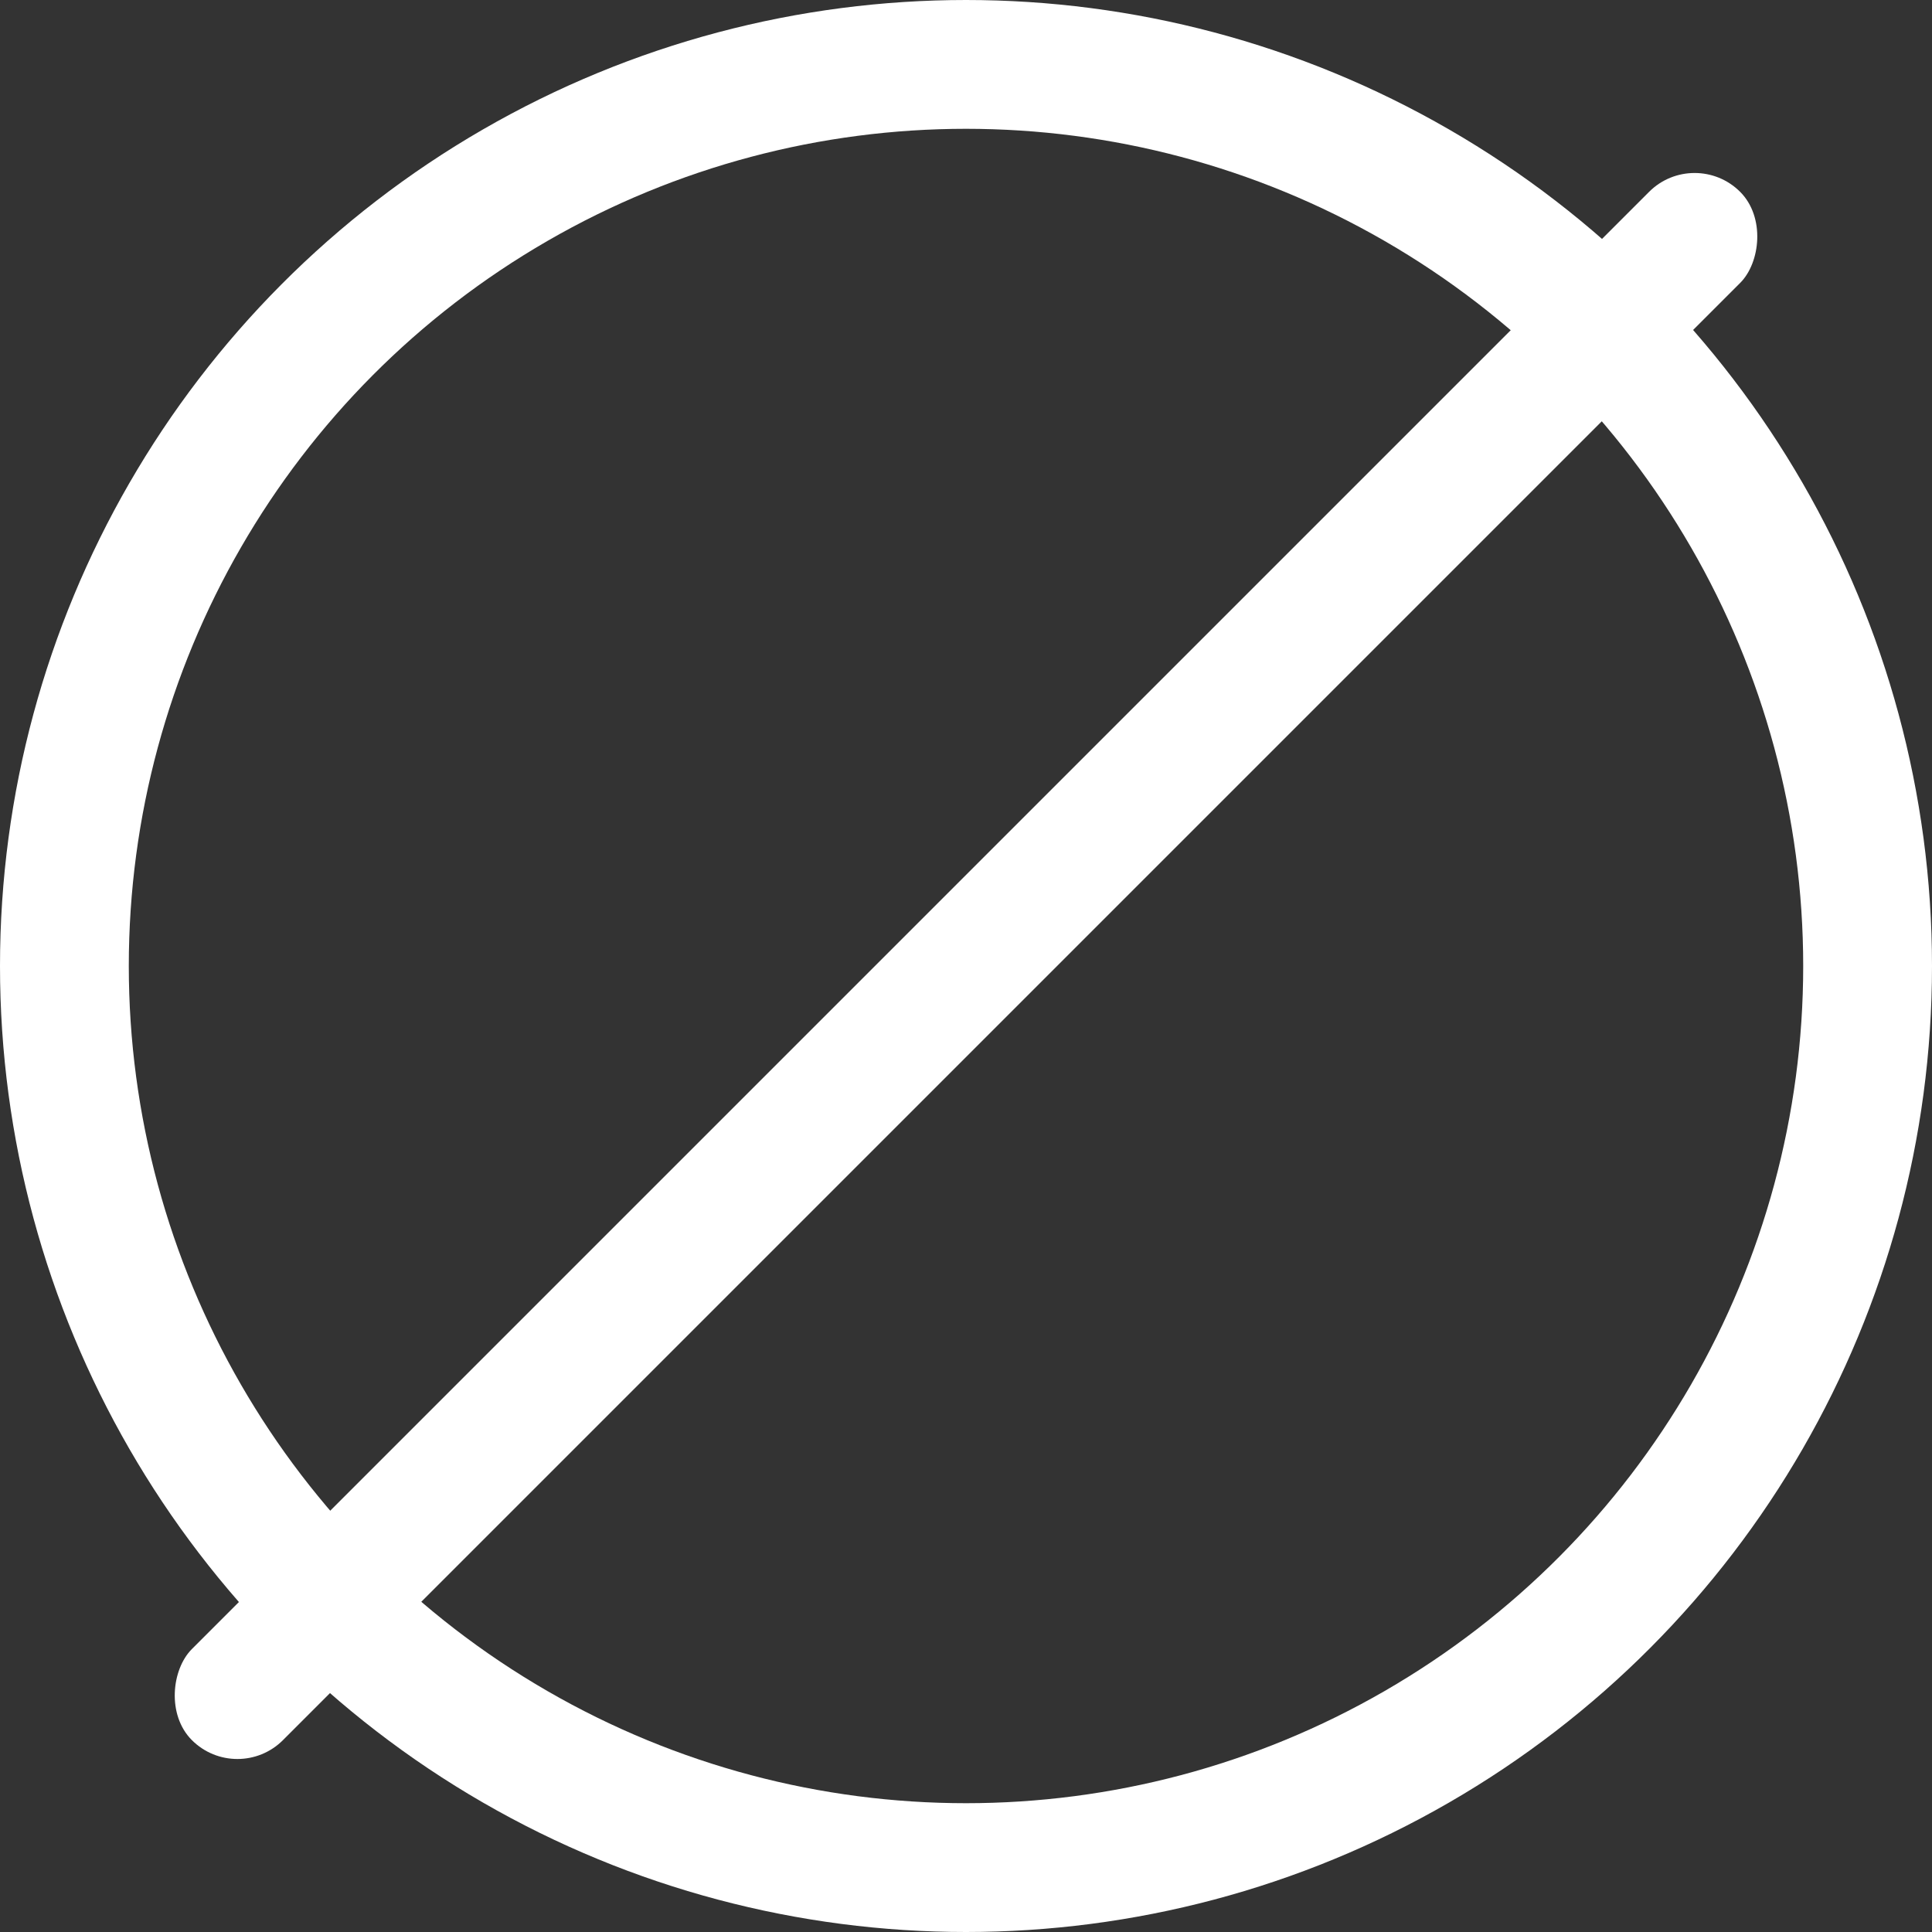
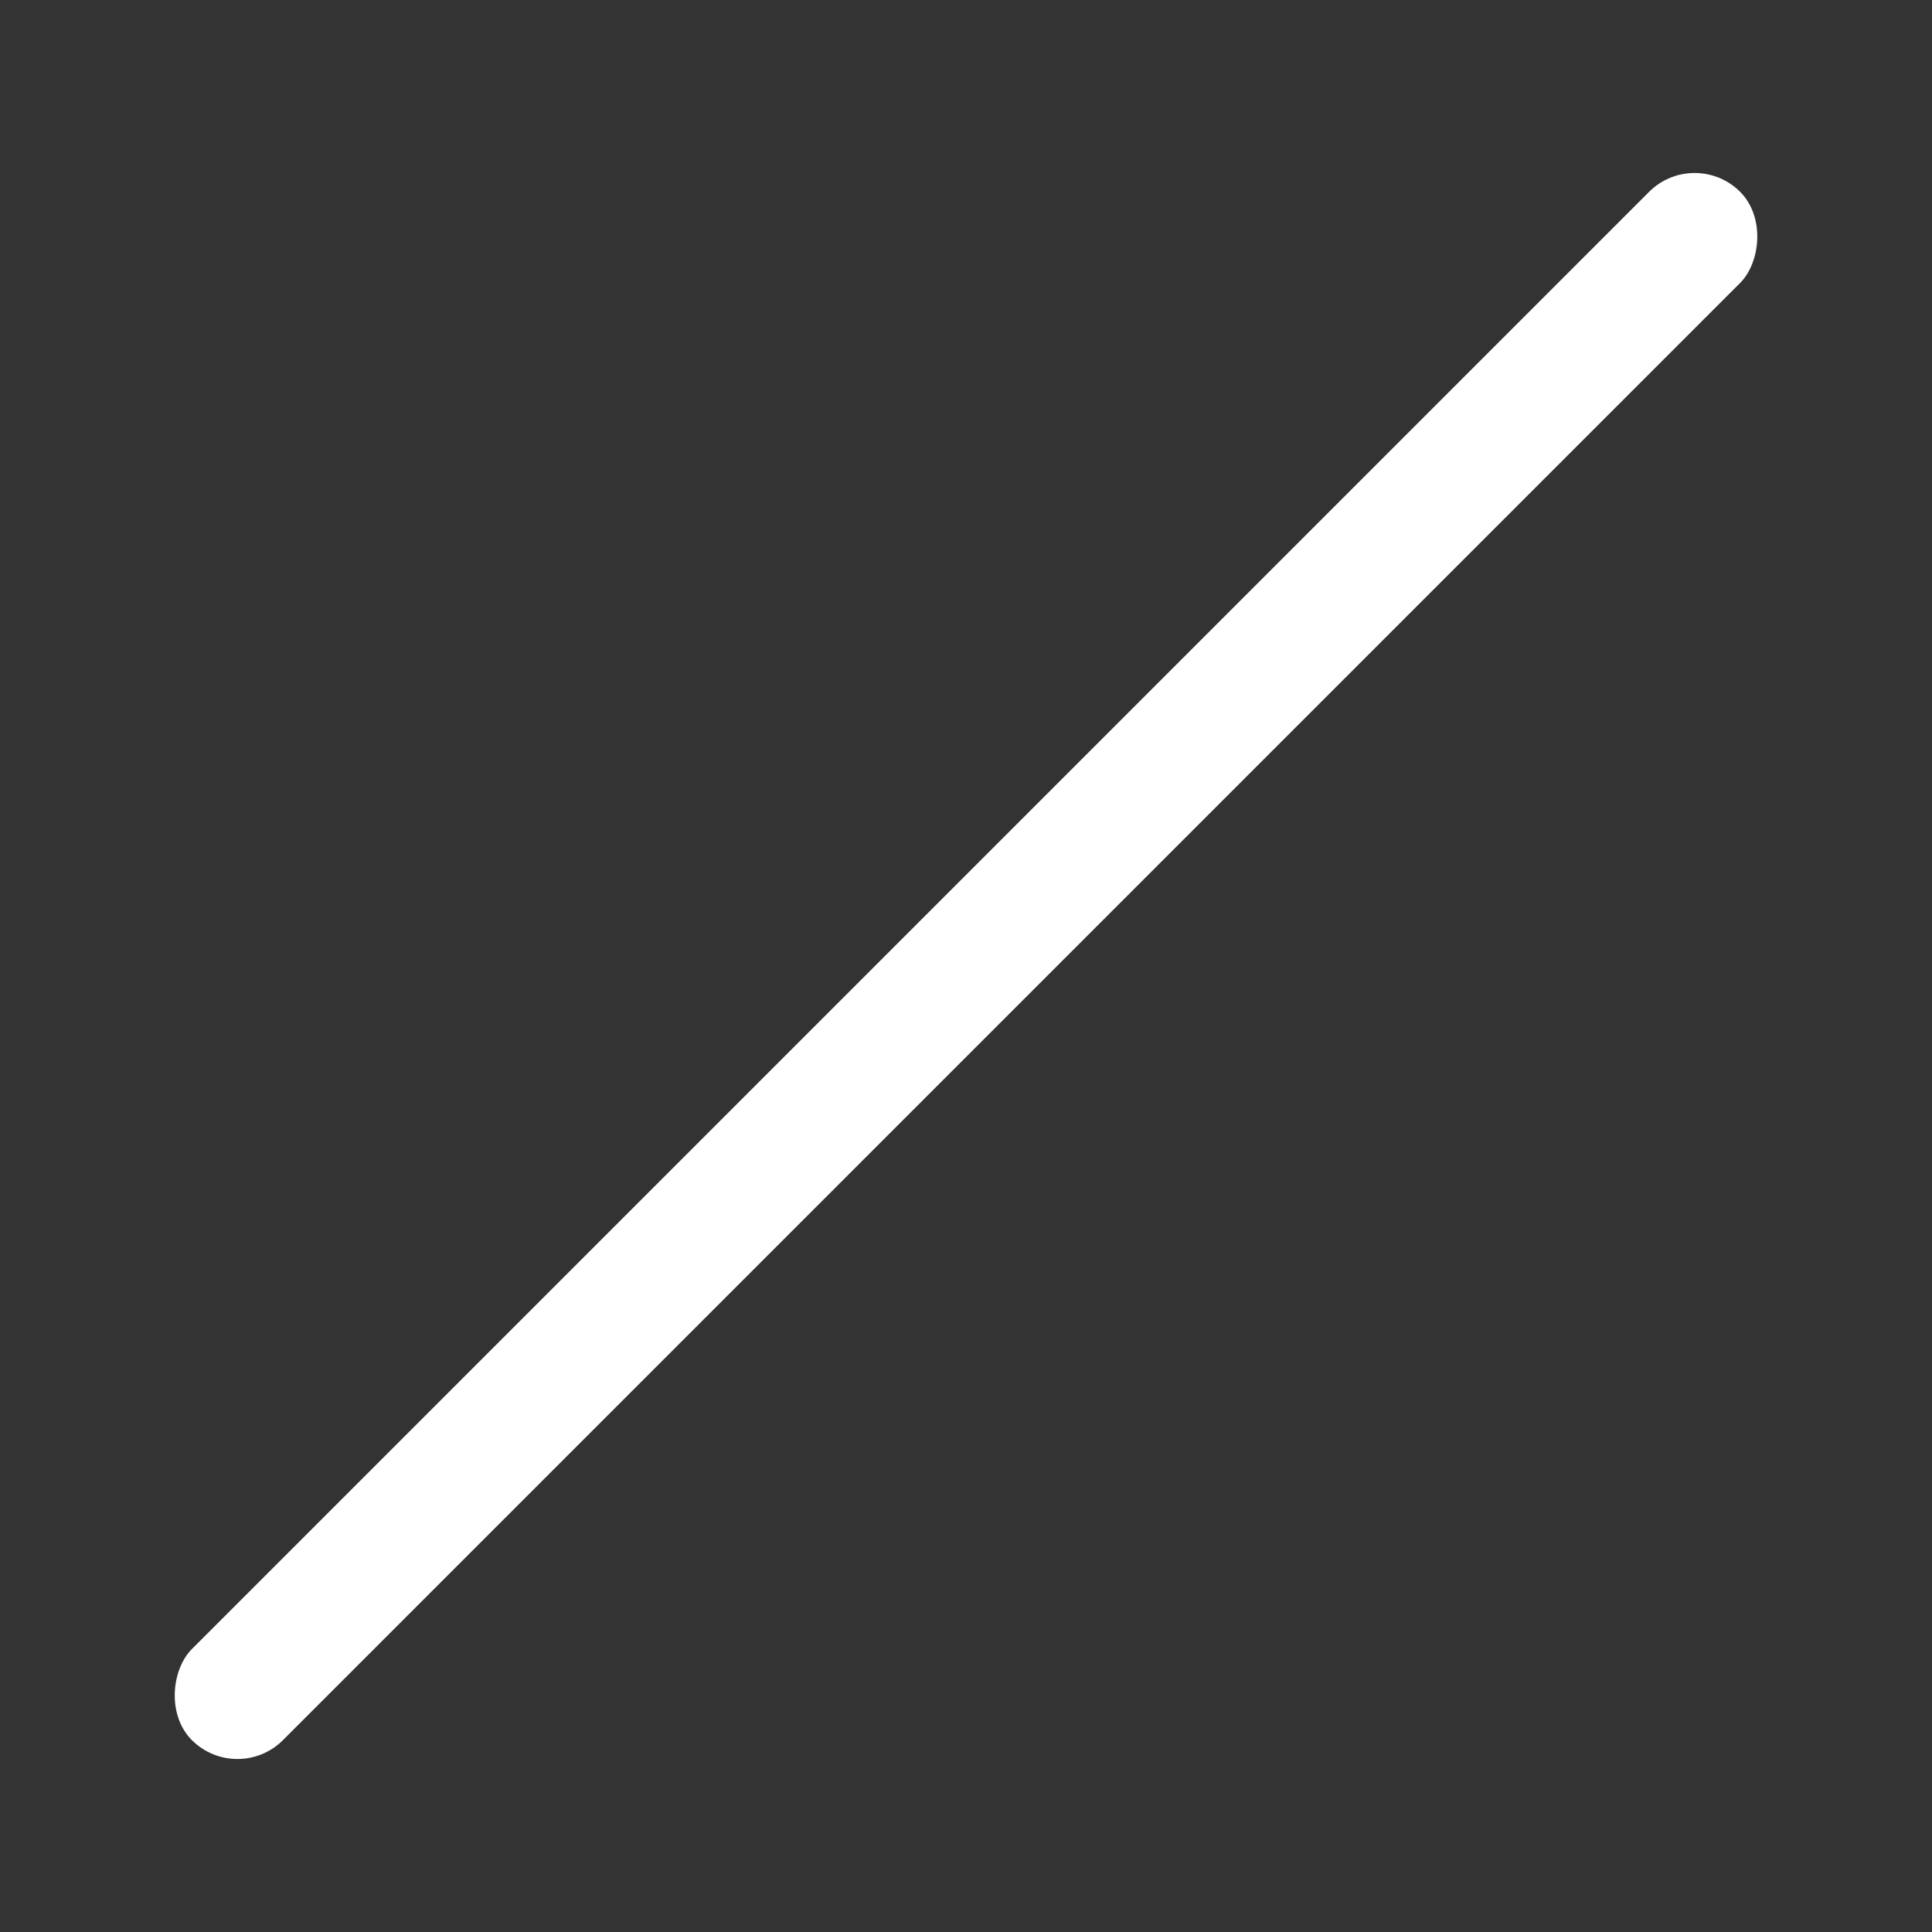
<svg xmlns="http://www.w3.org/2000/svg" width="30" height="30" viewBox="0 0 30 30" fill="none">
  <rect x="0" y="0" width="30" height="30" fill="#333333" stroke="none" />
-   <circle cx="15" cy="15" r="14" stroke="white" stroke-width="2" />
  <rect x="26.314" y="2.272" width="2" height="34" rx="1" transform="rotate(45 26.314 2.272)" fill="white" />
</svg>